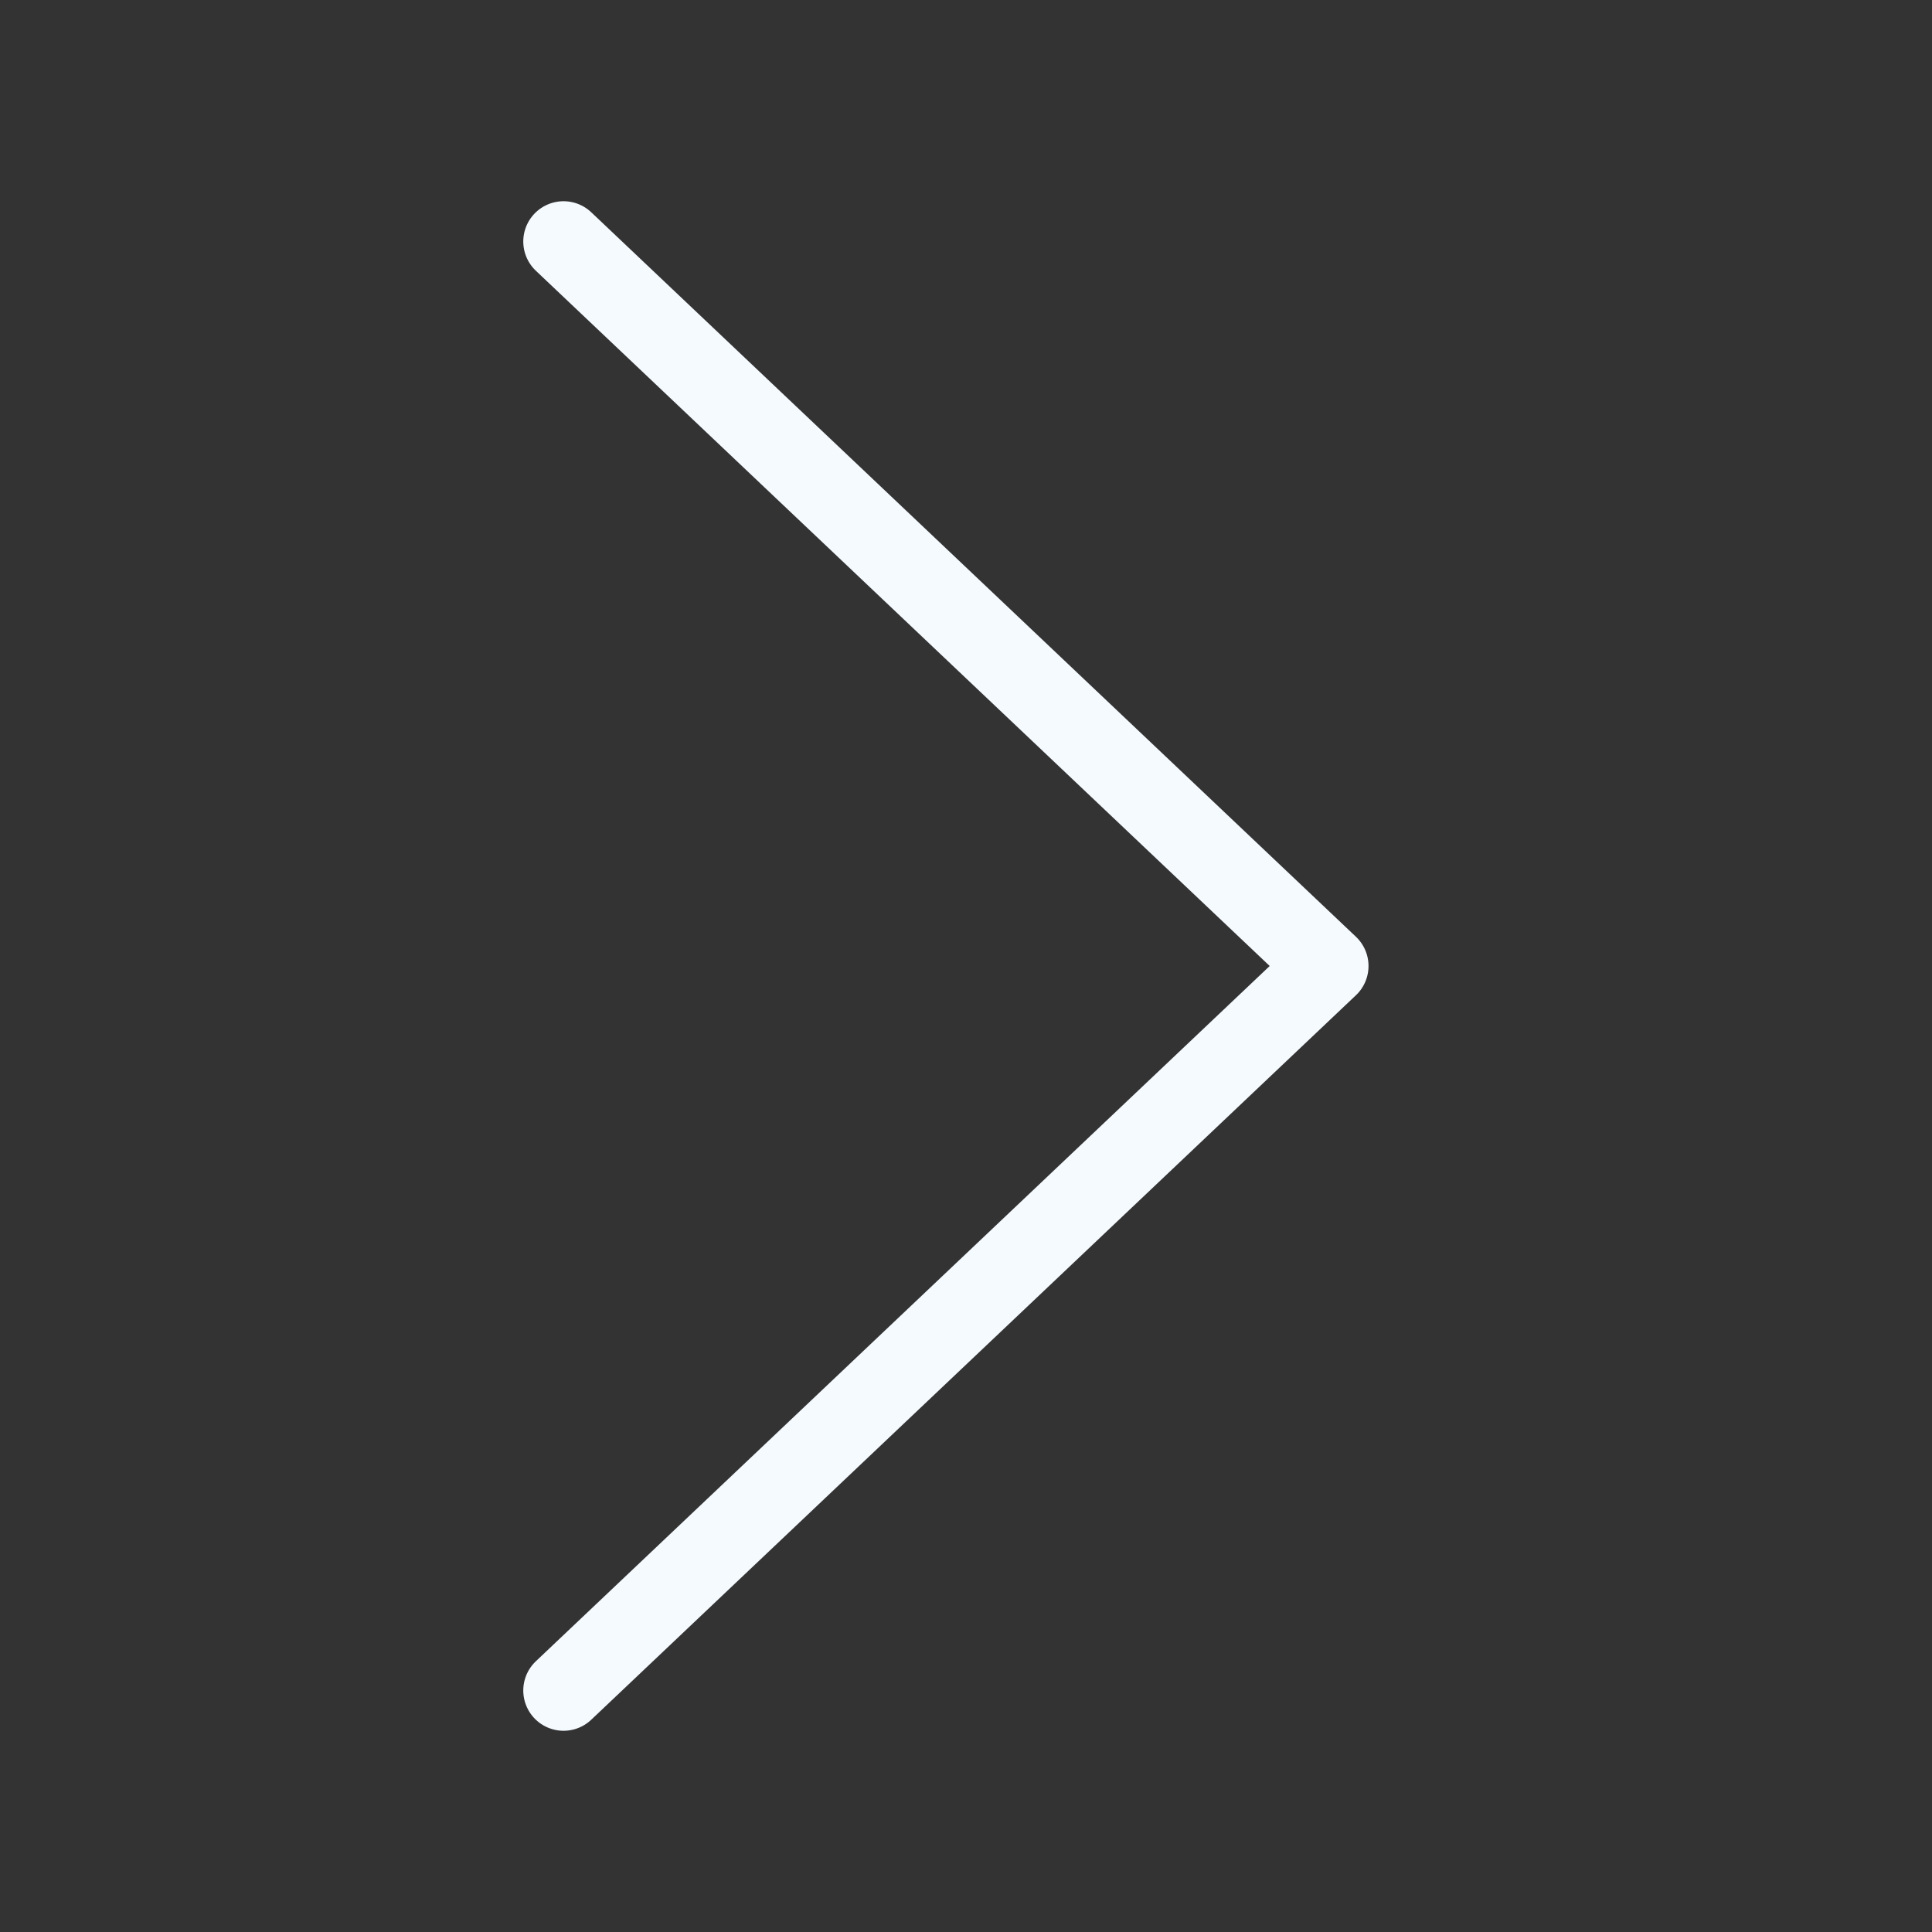
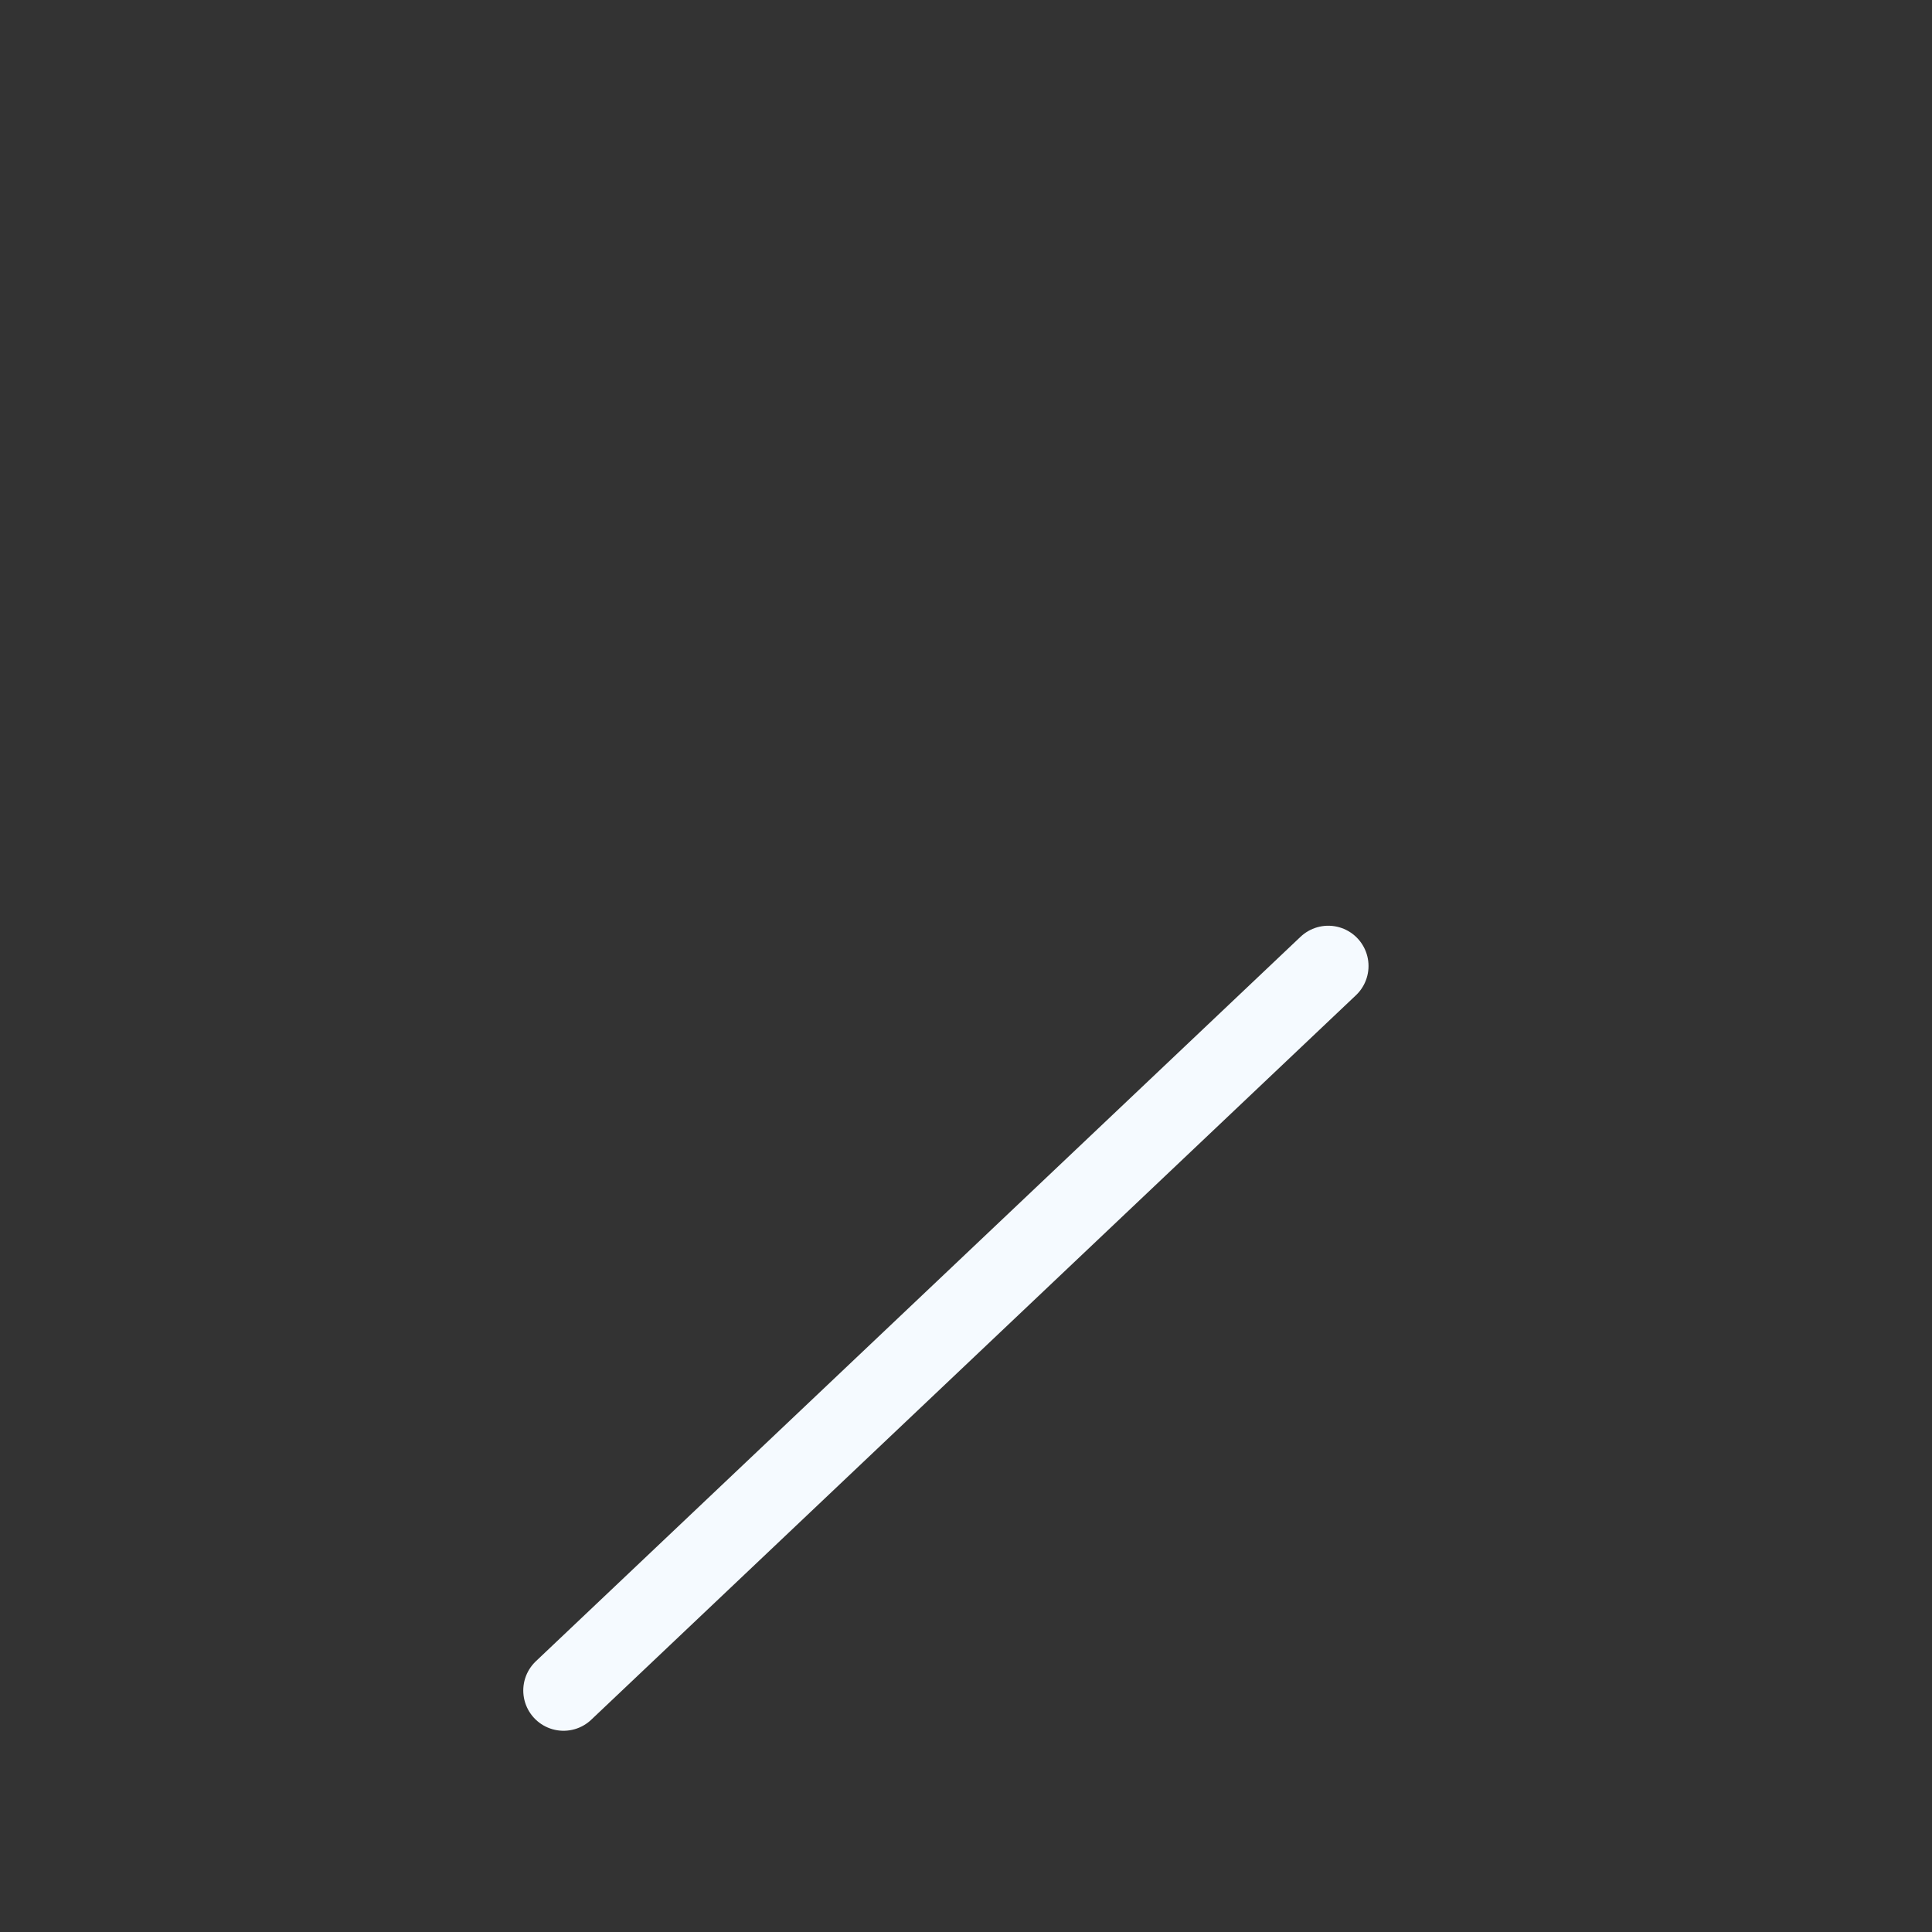
<svg xmlns="http://www.w3.org/2000/svg" width="16" height="16" viewBox="0 0 16 16" fill="none">
  <rect x="0" y="0" width="16" height="16" fill="#333333" stroke="none" />
-   <path d="M4.667 14L11 8L4.667 2" stroke="#F5FAFF" stroke-width="0.667" stroke-miterlimit="10" stroke-linecap="round" stroke-linejoin="round" />
+   <path d="M4.667 14L11 8" stroke="#F5FAFF" stroke-width="0.667" stroke-miterlimit="10" stroke-linecap="round" stroke-linejoin="round" />
</svg>